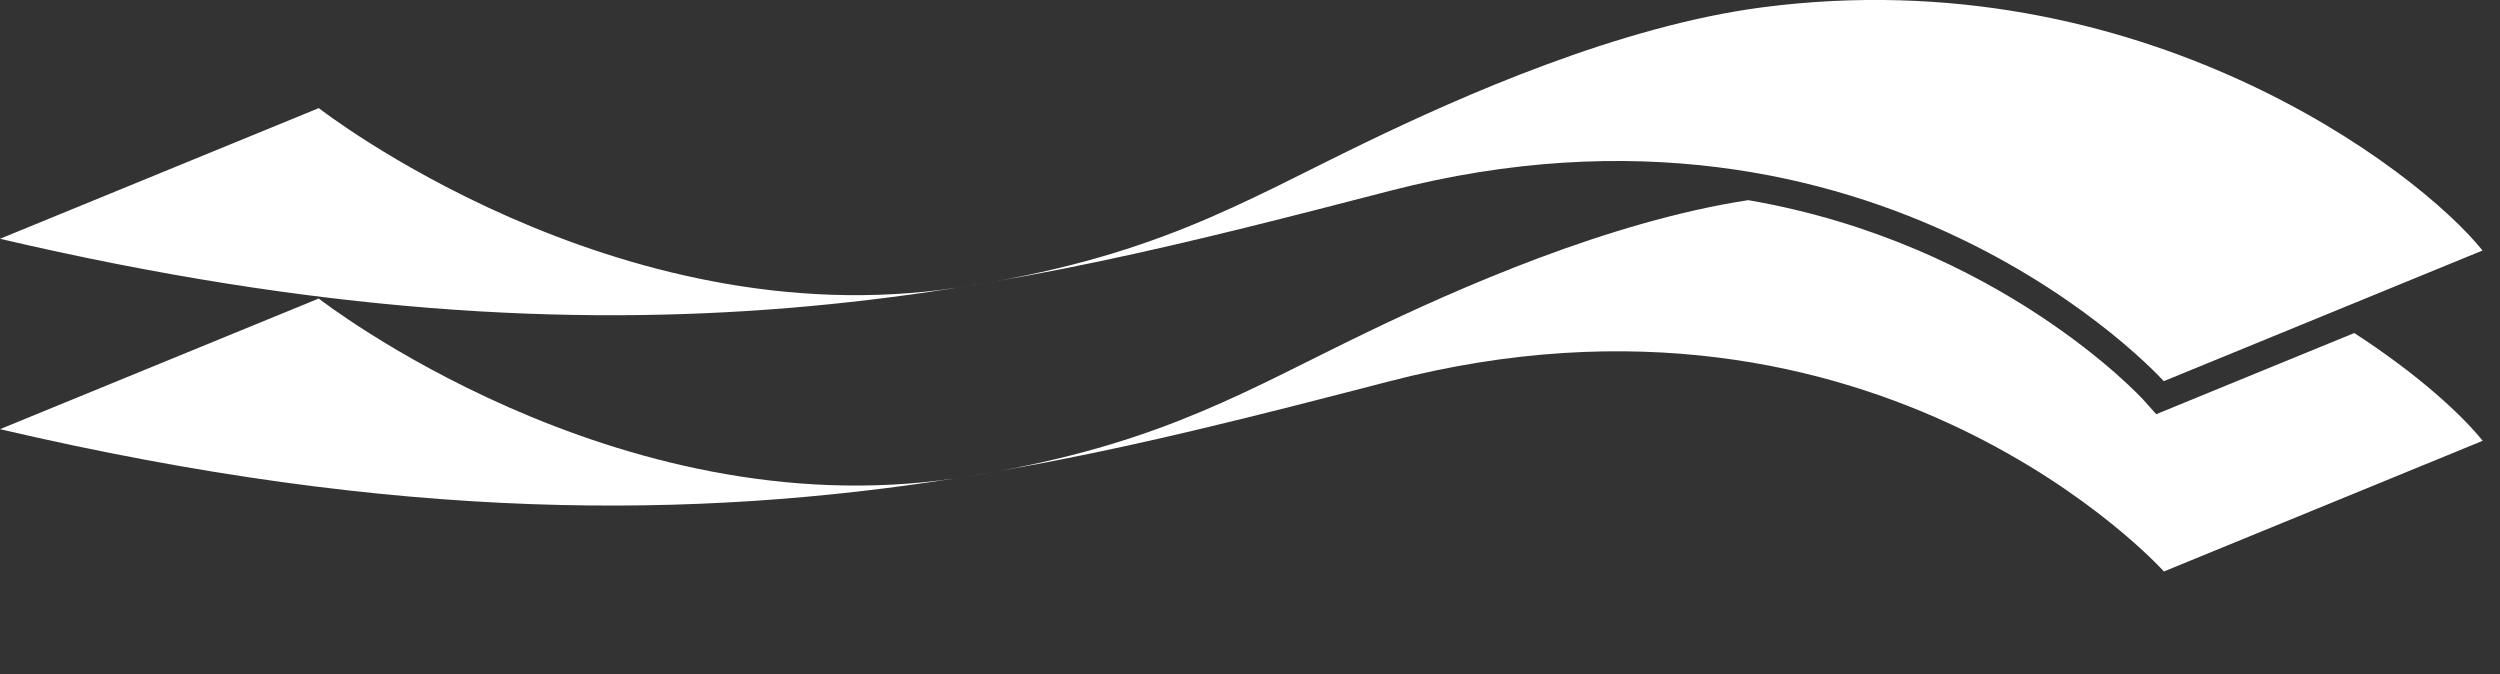
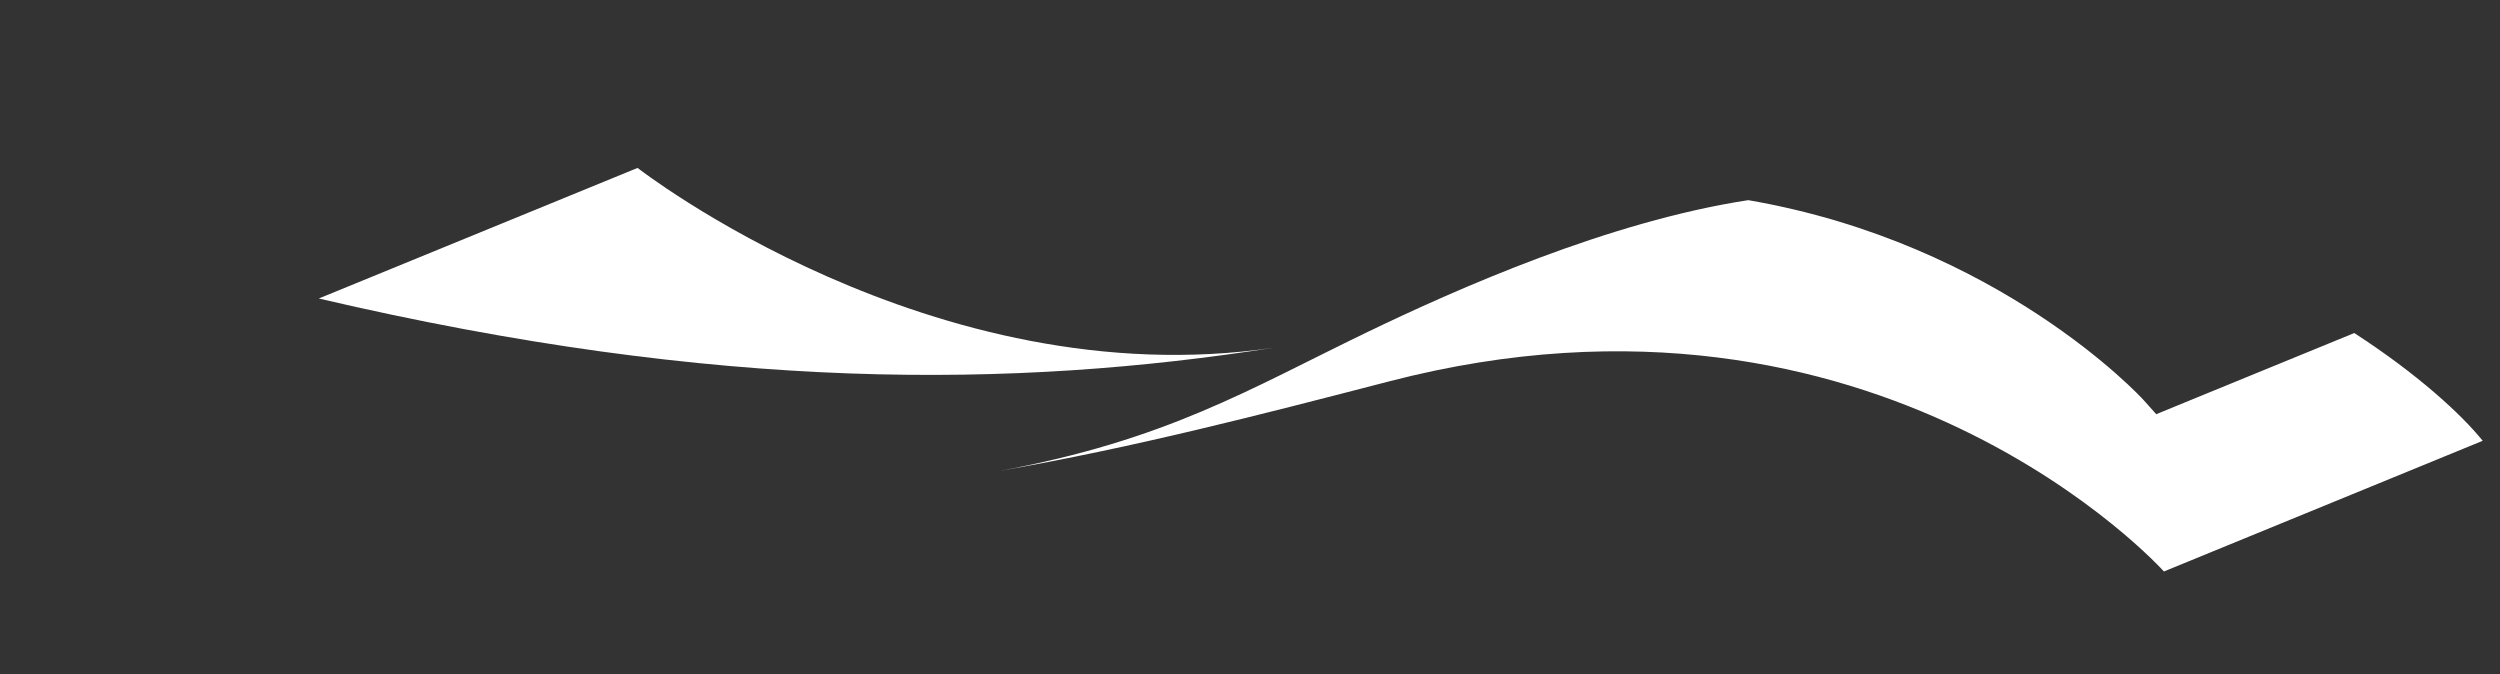
<svg xmlns="http://www.w3.org/2000/svg" id="_圖層_1" data-name="圖層_1" version="1.1" viewBox="0 0 309.38 83.44">
  <rect x="0" y="0" width="309.38" height="83.44" fill="#333333" stroke="none" />
  <defs>
    <style>
      .st0 {
        
        fill: #fff;
      }
    </style>
  </defs>
  <g>
    <g>
-       <path class="st0" d="M0,29.55L39.45,13.38s36.63,28.6,78.98,22.22c24.33-3.66,35-10.45,50.59-17.98,11.73-5.67,31.4-14.42,49.13-16.72,46.69-6.07,80.97,20.01,89.07,30.1l-39.45,16.17s-35.22-39.24-95.82-23.54C124.37,35.95,78.68,47.95,0,29.55Z" />
      <g>
-         <path class="st0" d="M118.44,59.16c1.78-.27,3.48-.55,5.12-.85-1.77.31-3.56.61-5.36.89.08-.01.16-.02.24-.03Z" />
-         <path class="st0" d="M39.45,36.94L0,53.11c49.6,11.59,86.08,11.11,118.19,6.09-42.25,6.23-78.74-22.25-78.74-22.25Z" />
+         <path class="st0" d="M39.45,36.94c49.6,11.59,86.08,11.11,118.19,6.09-42.25,6.23-78.74-22.25-78.74-22.25Z" />
      </g>
    </g>
    <path class="st0" d="M291.33,41.22l-22.26,9.12-2.23.92-1.61-1.8c-.2-.22-17.77-19.33-48.88-24.69-17.25,2.64-35.98,10.94-47.31,16.41-14.45,6.98-24.68,13.31-45.47,17.12,16.79-2.92,32.49-7,48.4-11.12,60.61-15.7,95.82,23.54,95.82,23.54l39.45-16.17c-2.65-3.3-8.13-8.31-15.9-13.34Z" />
  </g>
</svg>